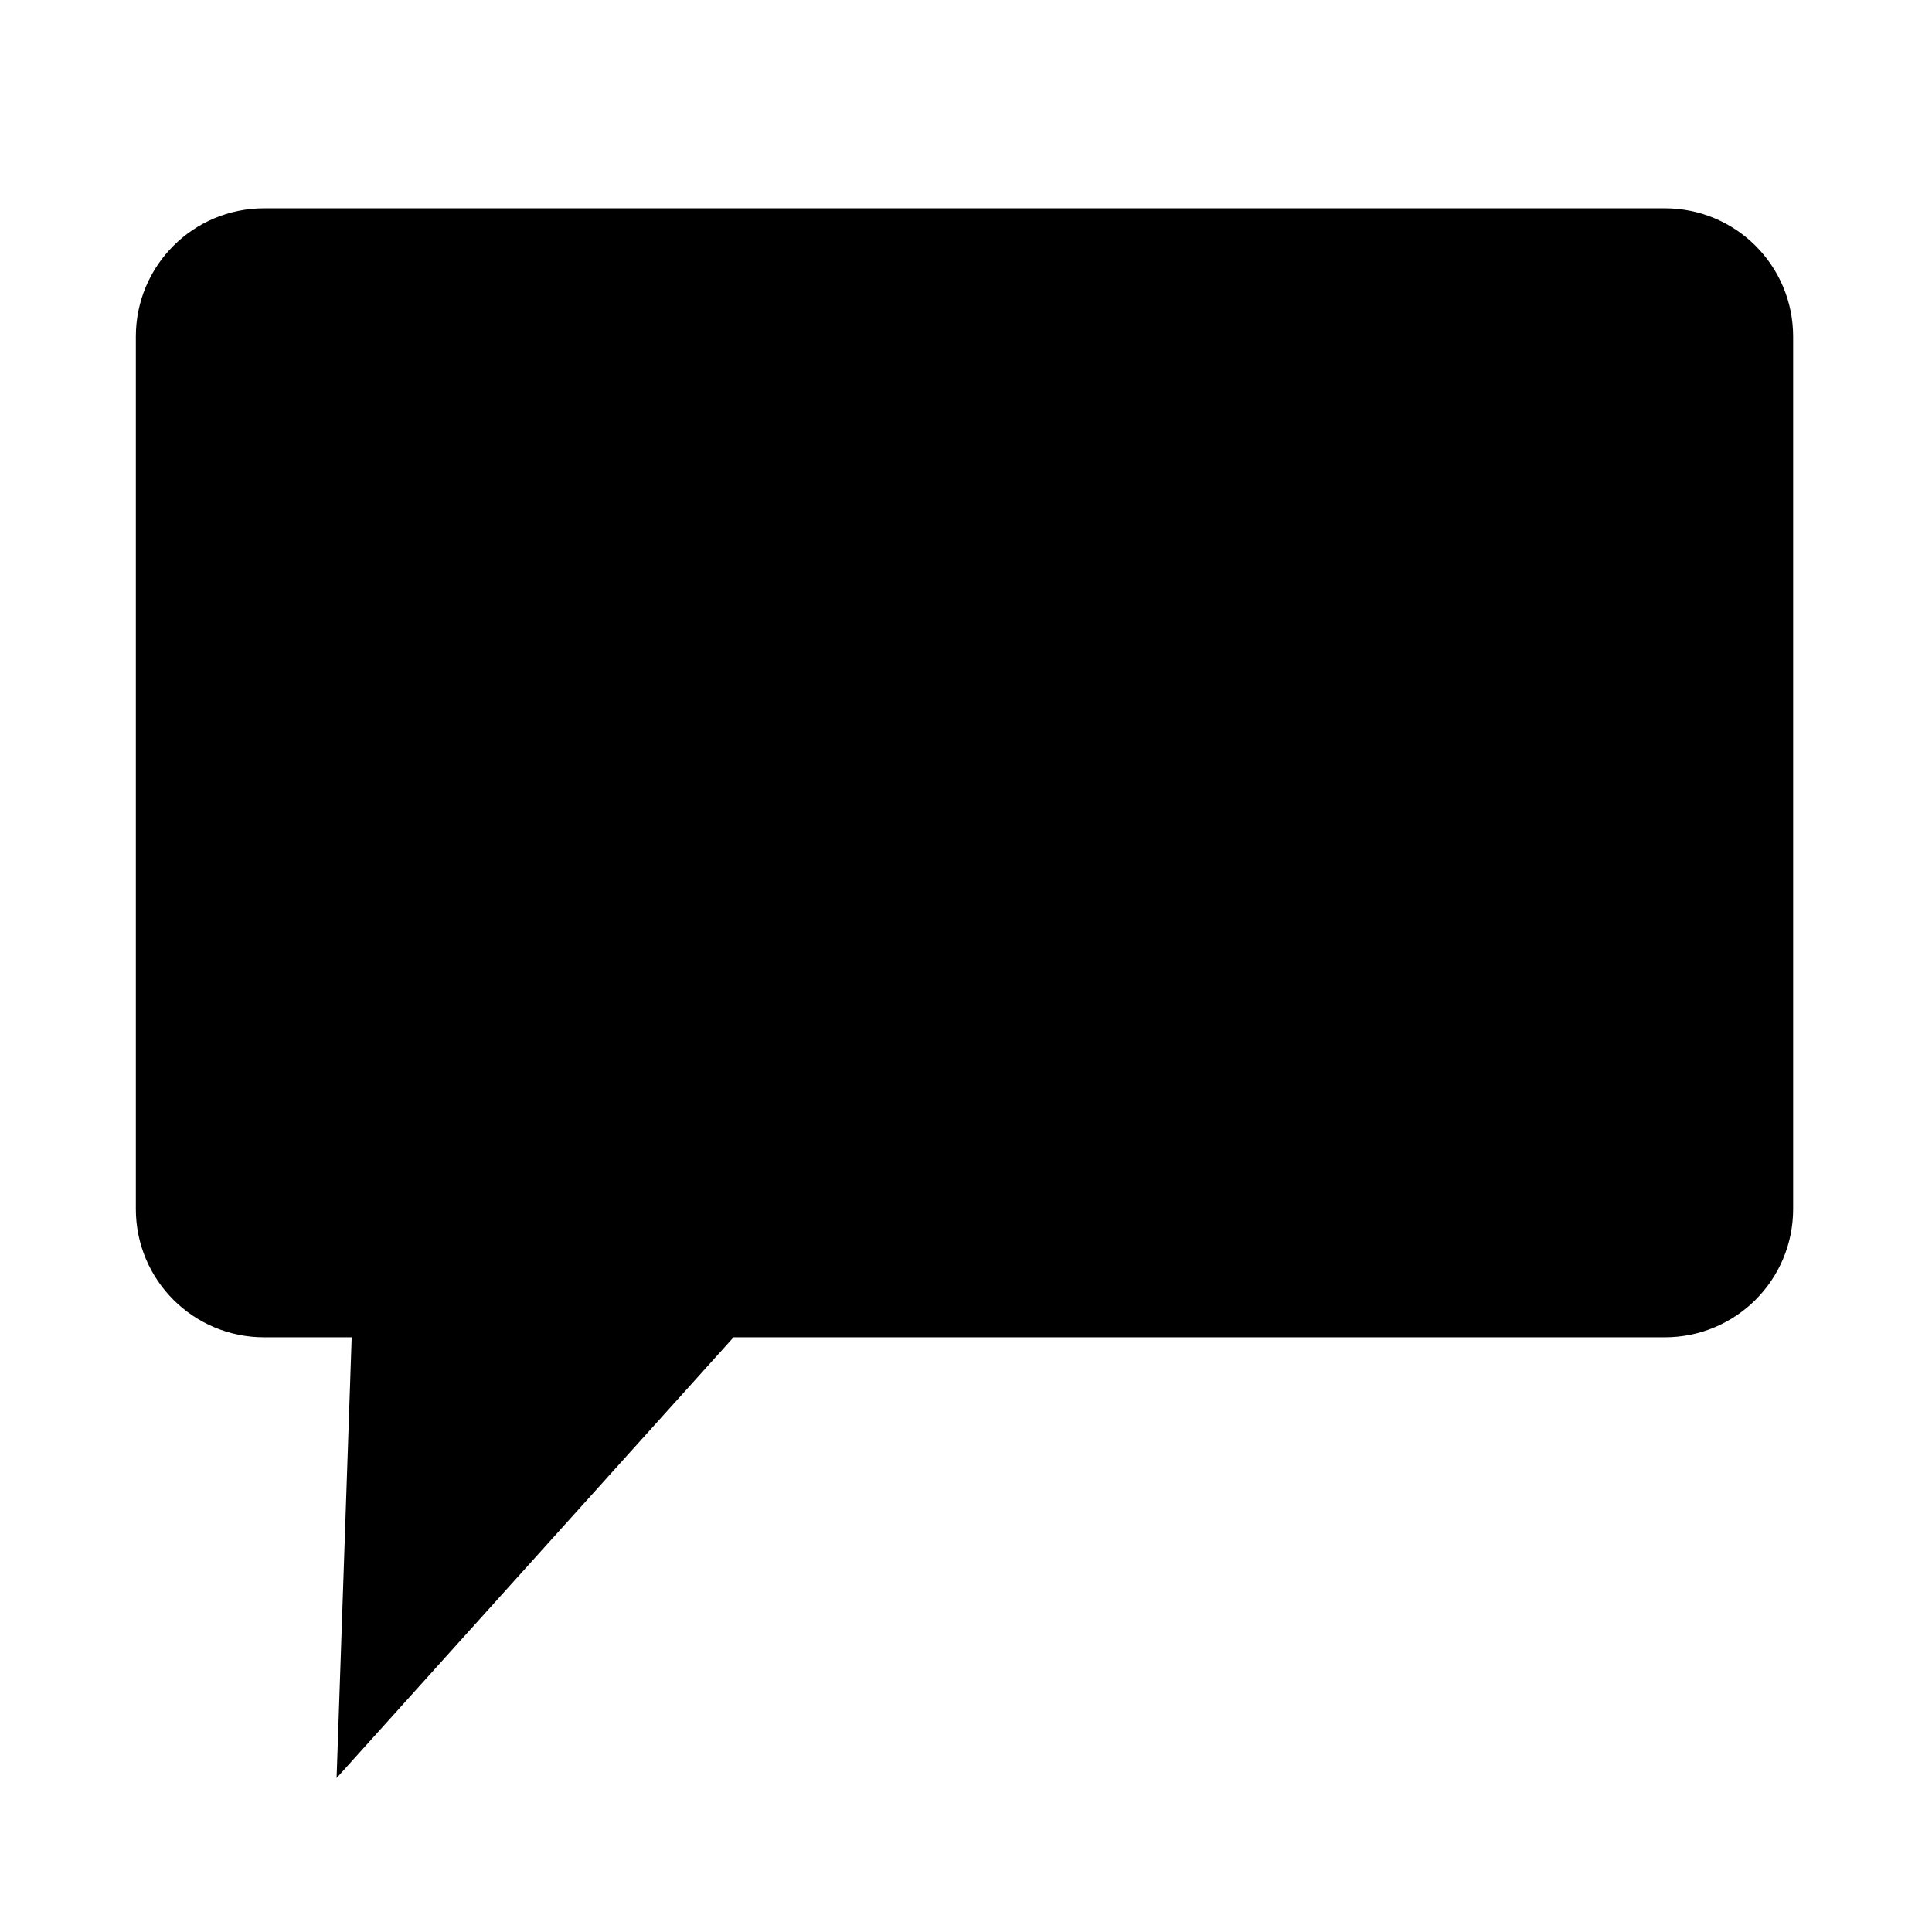
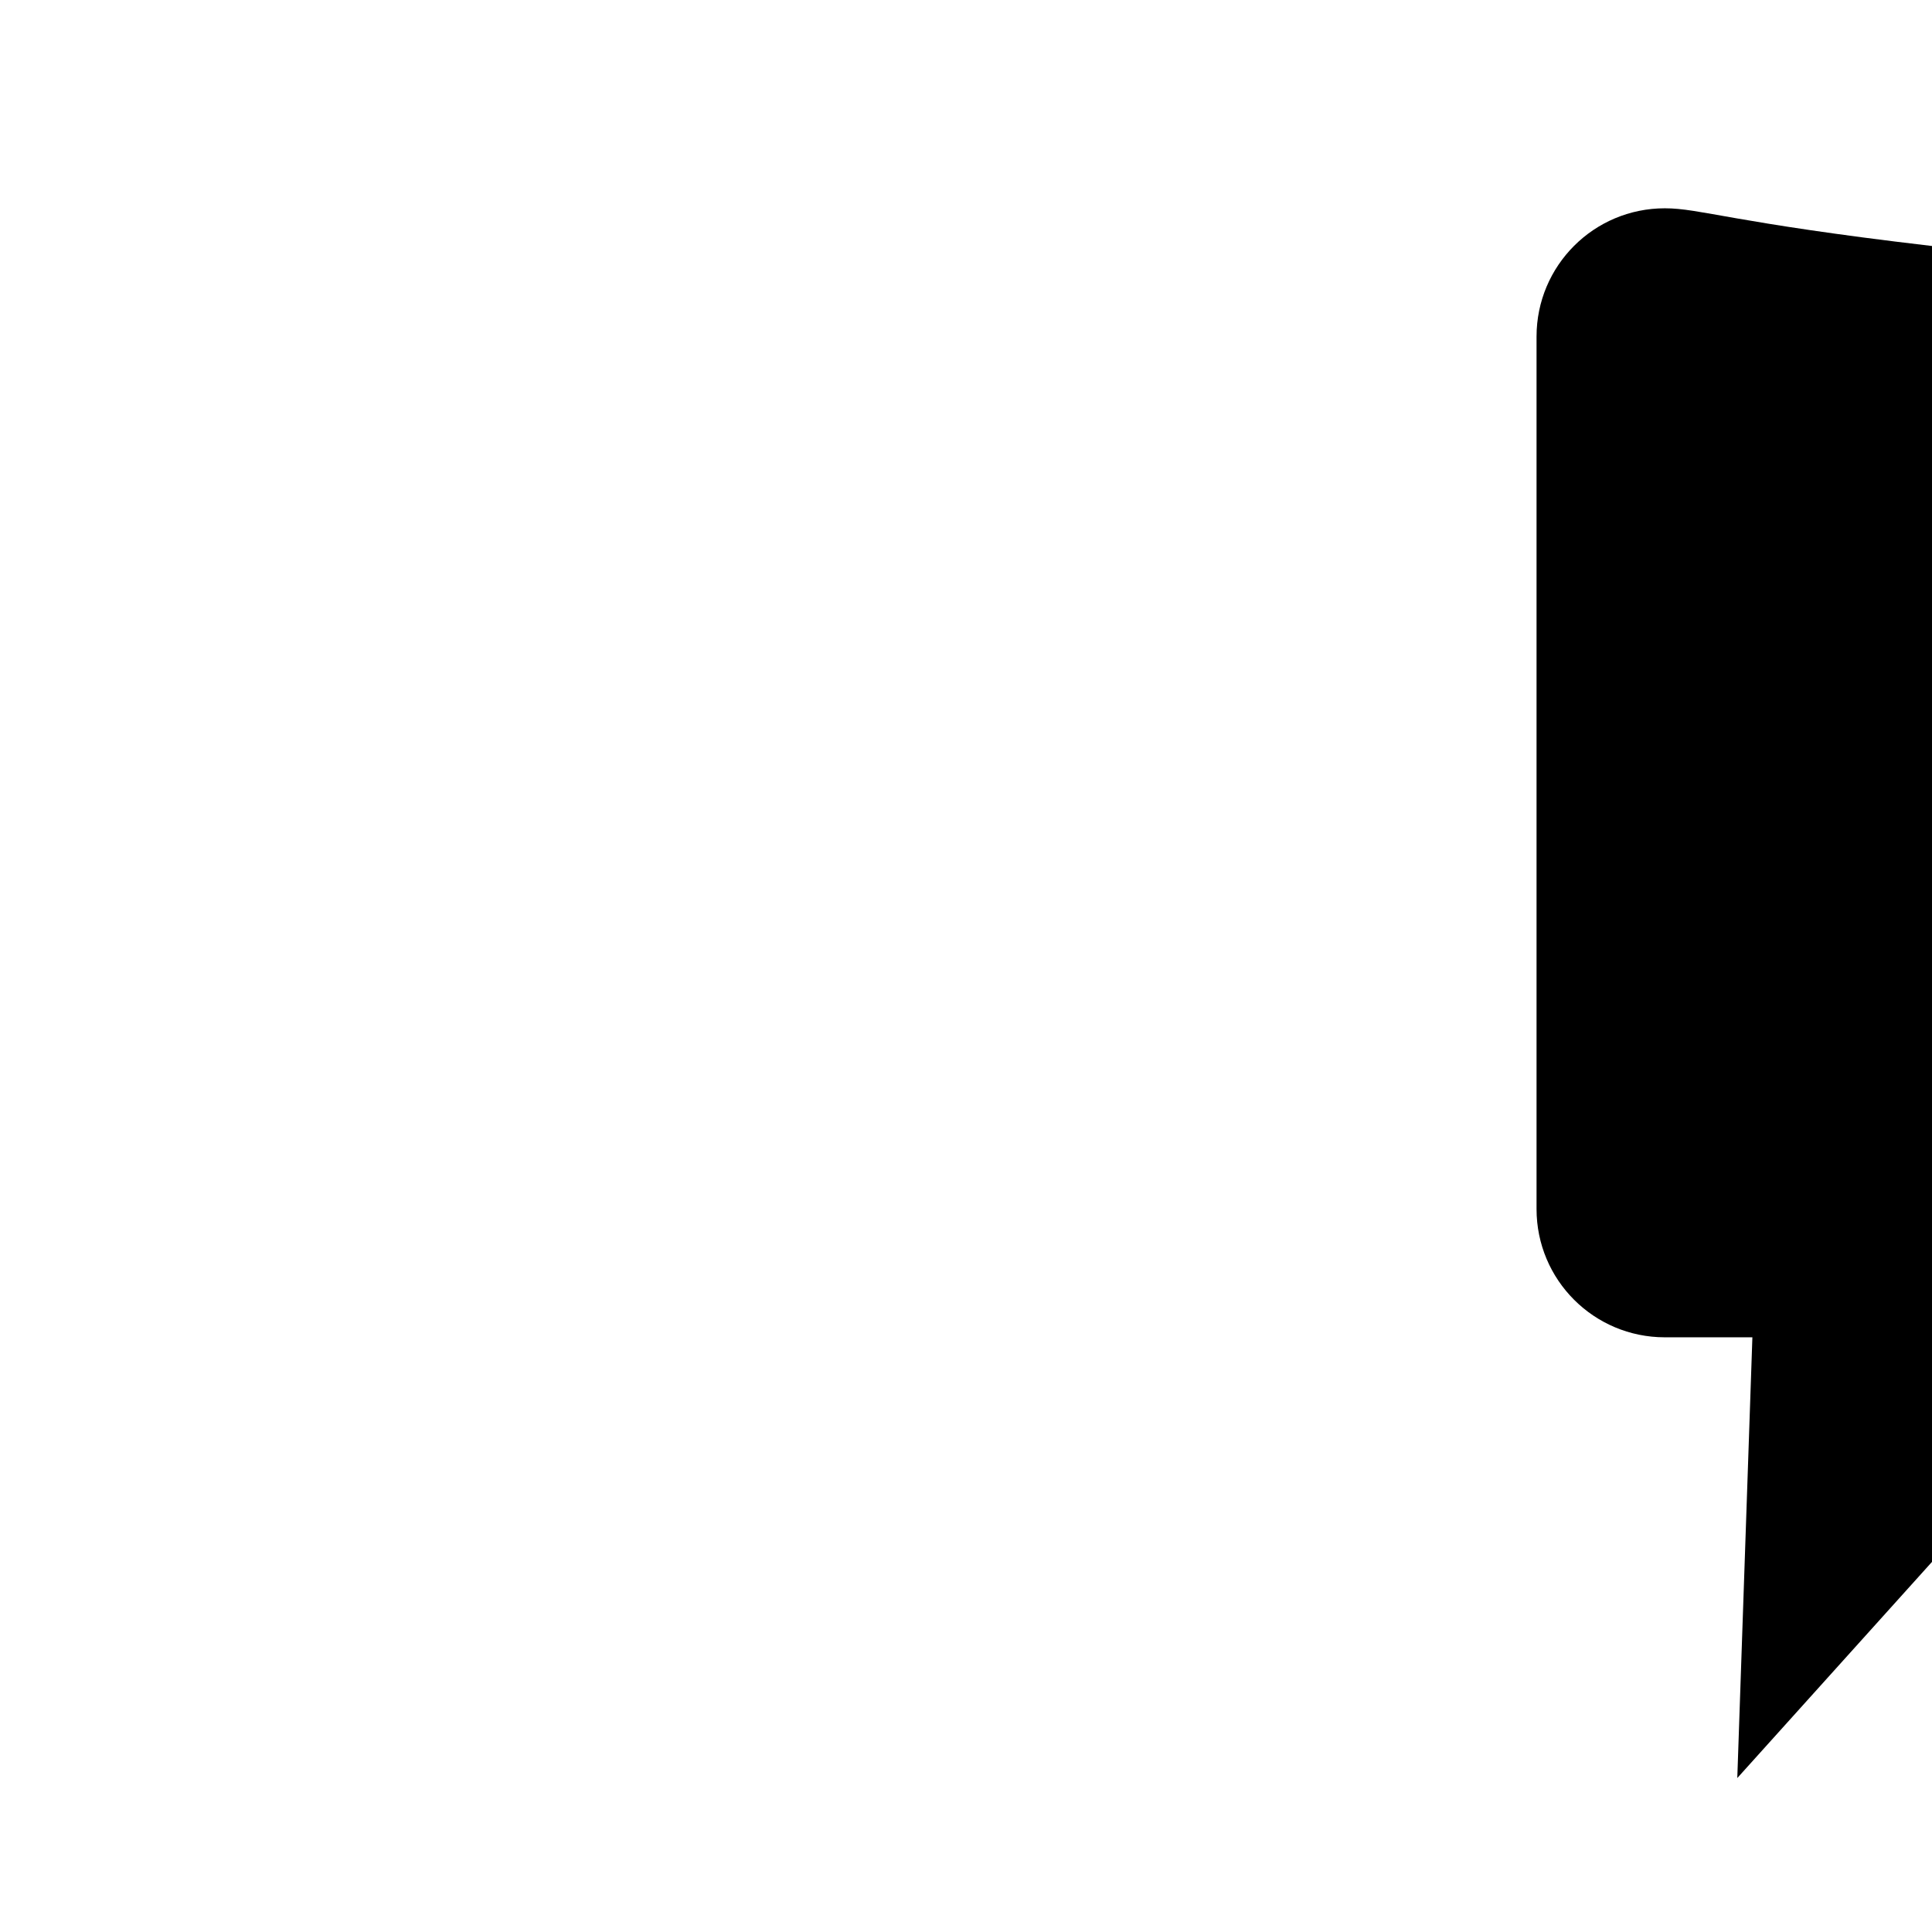
<svg xmlns="http://www.w3.org/2000/svg" version="1.1" id="_x31_" x="0px" y="0px" viewBox="0 0 128 128" style="enable-background:new 0 0 128 128;" xml:space="preserve">
-   <path d="M110.3,13.8H17.5c-4.7,0-8.5,3.8-8.5,8.5v57.8c0,4.7,3.8,8.5,8.5,8.5h5.8l-1,29.2l26.3-29.2h61.7c4.7,0,8.5-3.8,8.5-8.5  V22.3C118.8,17.6,115,13.8,110.3,13.8z" />
+   <path d="M110.3,13.8c-4.7,0-8.5,3.8-8.5,8.5v57.8c0,4.7,3.8,8.5,8.5,8.5h5.8l-1,29.2l26.3-29.2h61.7c4.7,0,8.5-3.8,8.5-8.5  V22.3C118.8,17.6,115,13.8,110.3,13.8z" />
</svg>